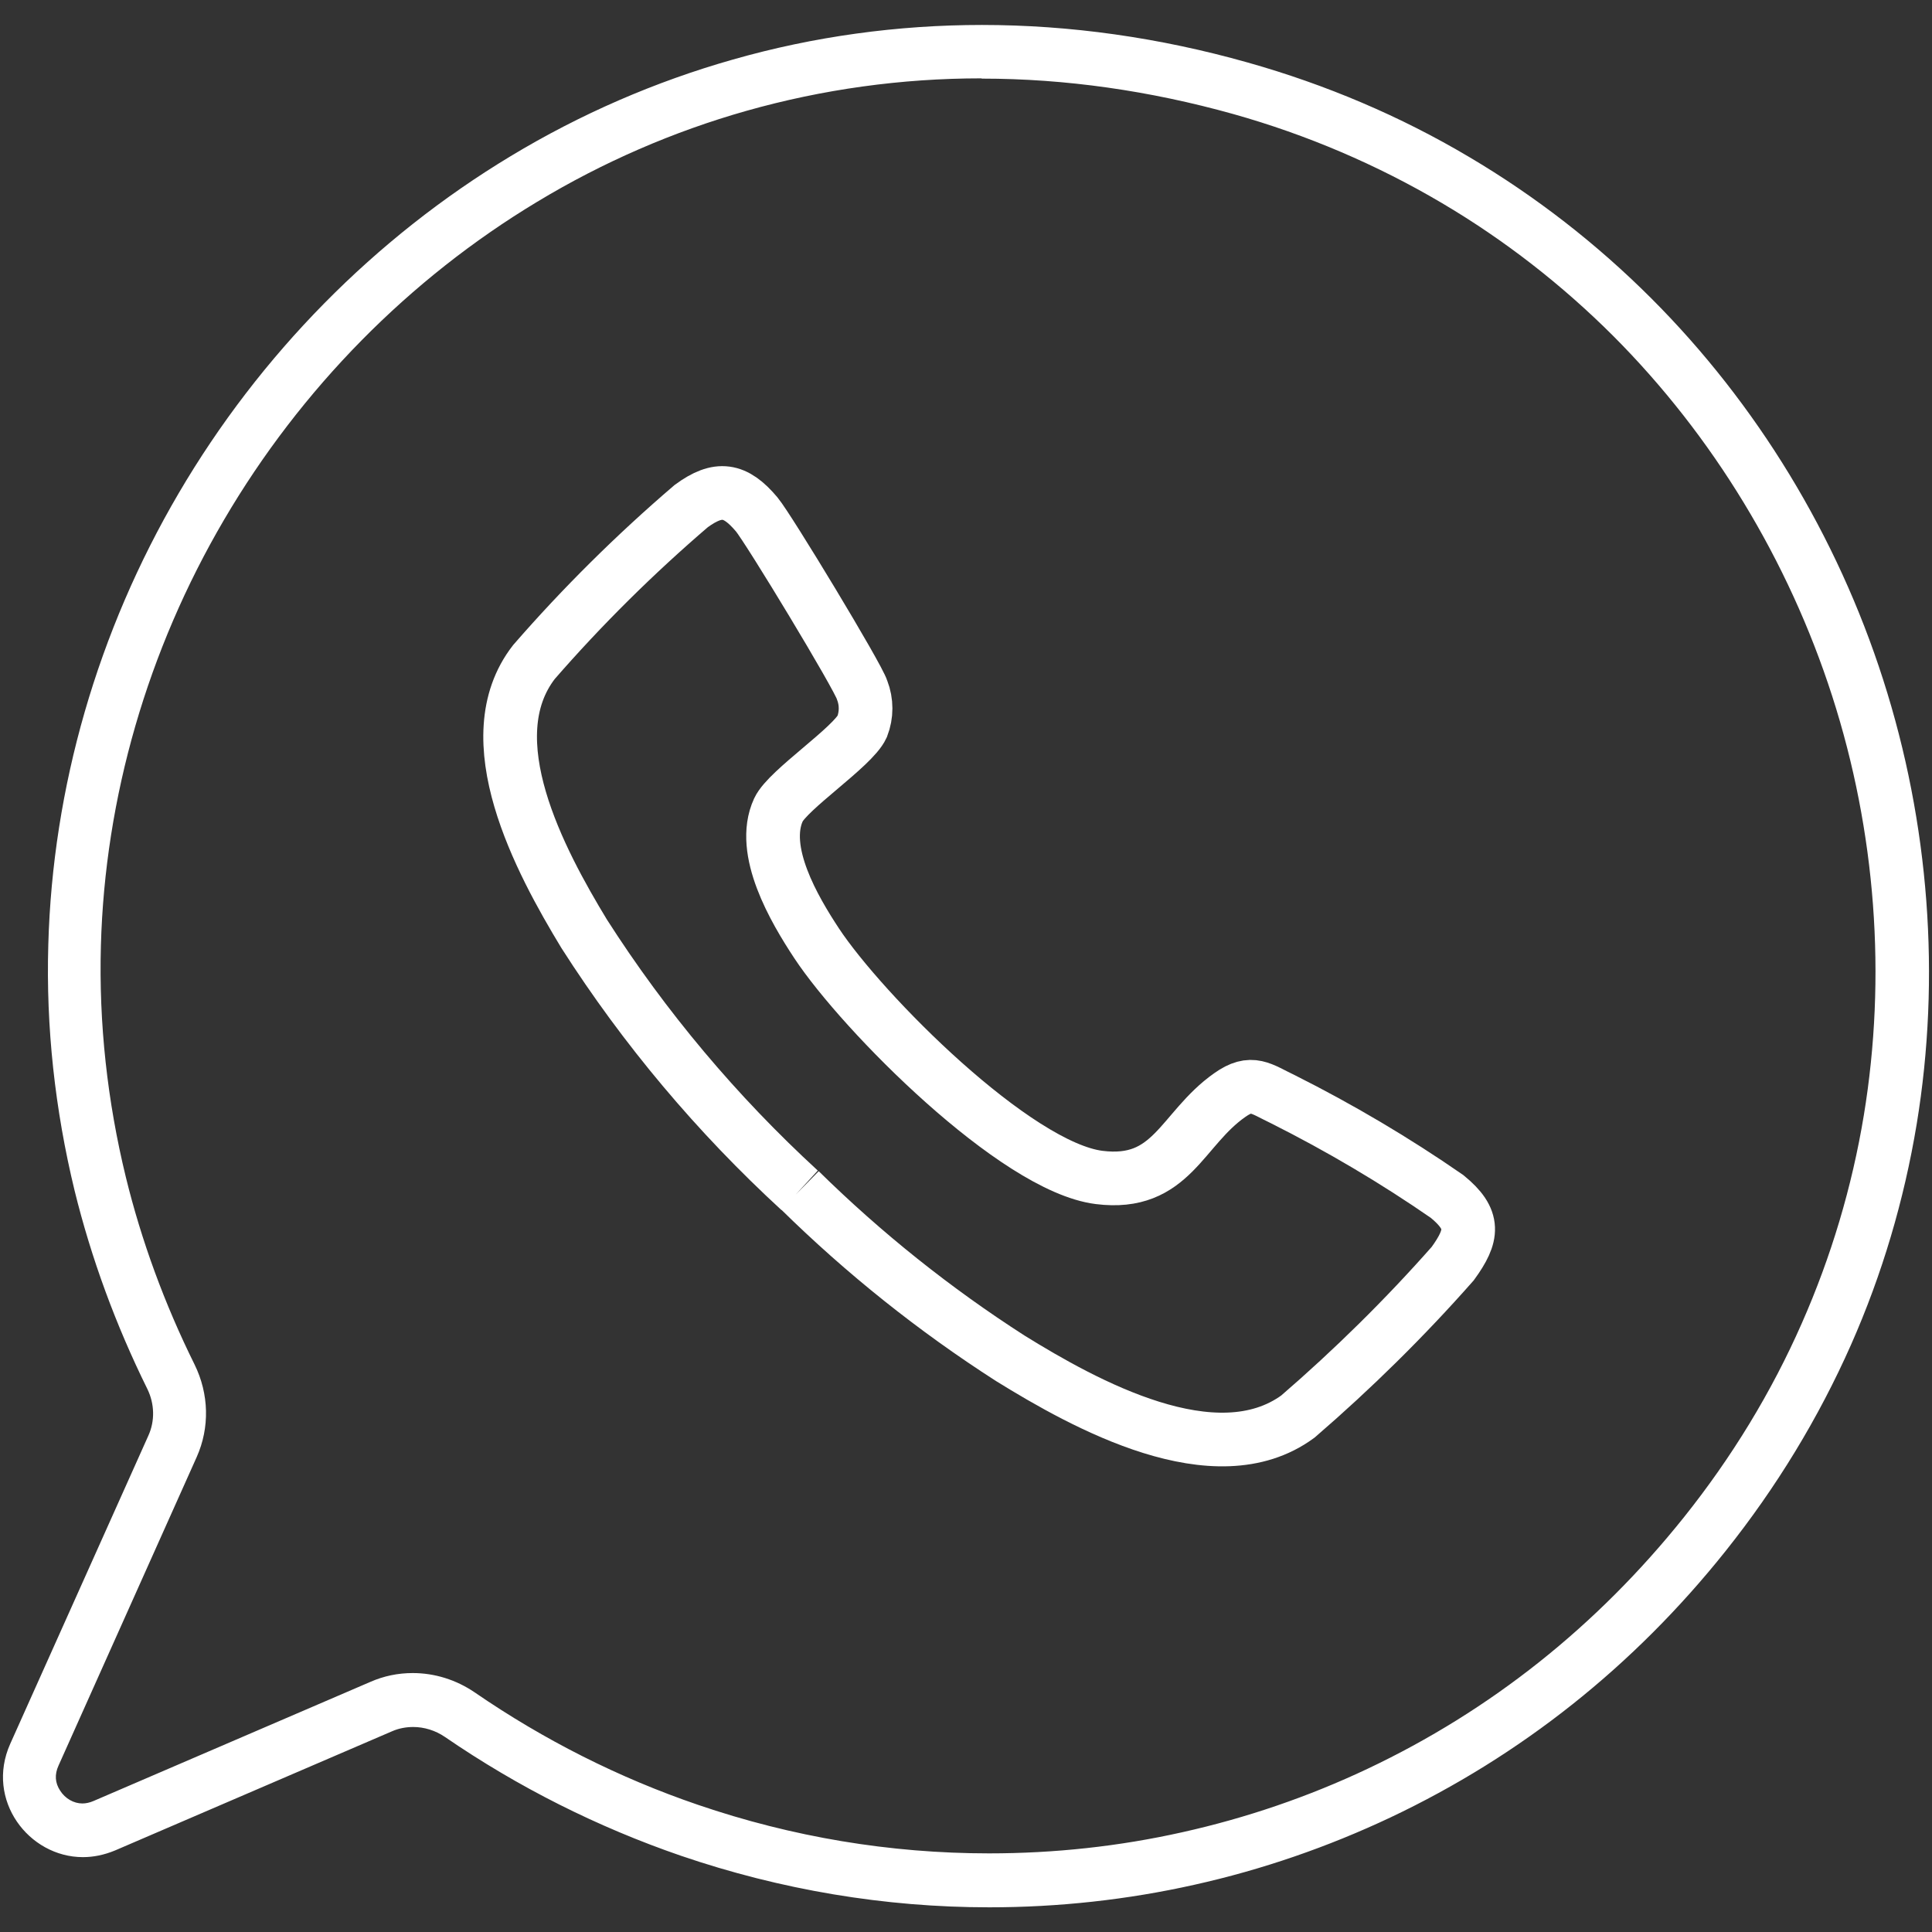
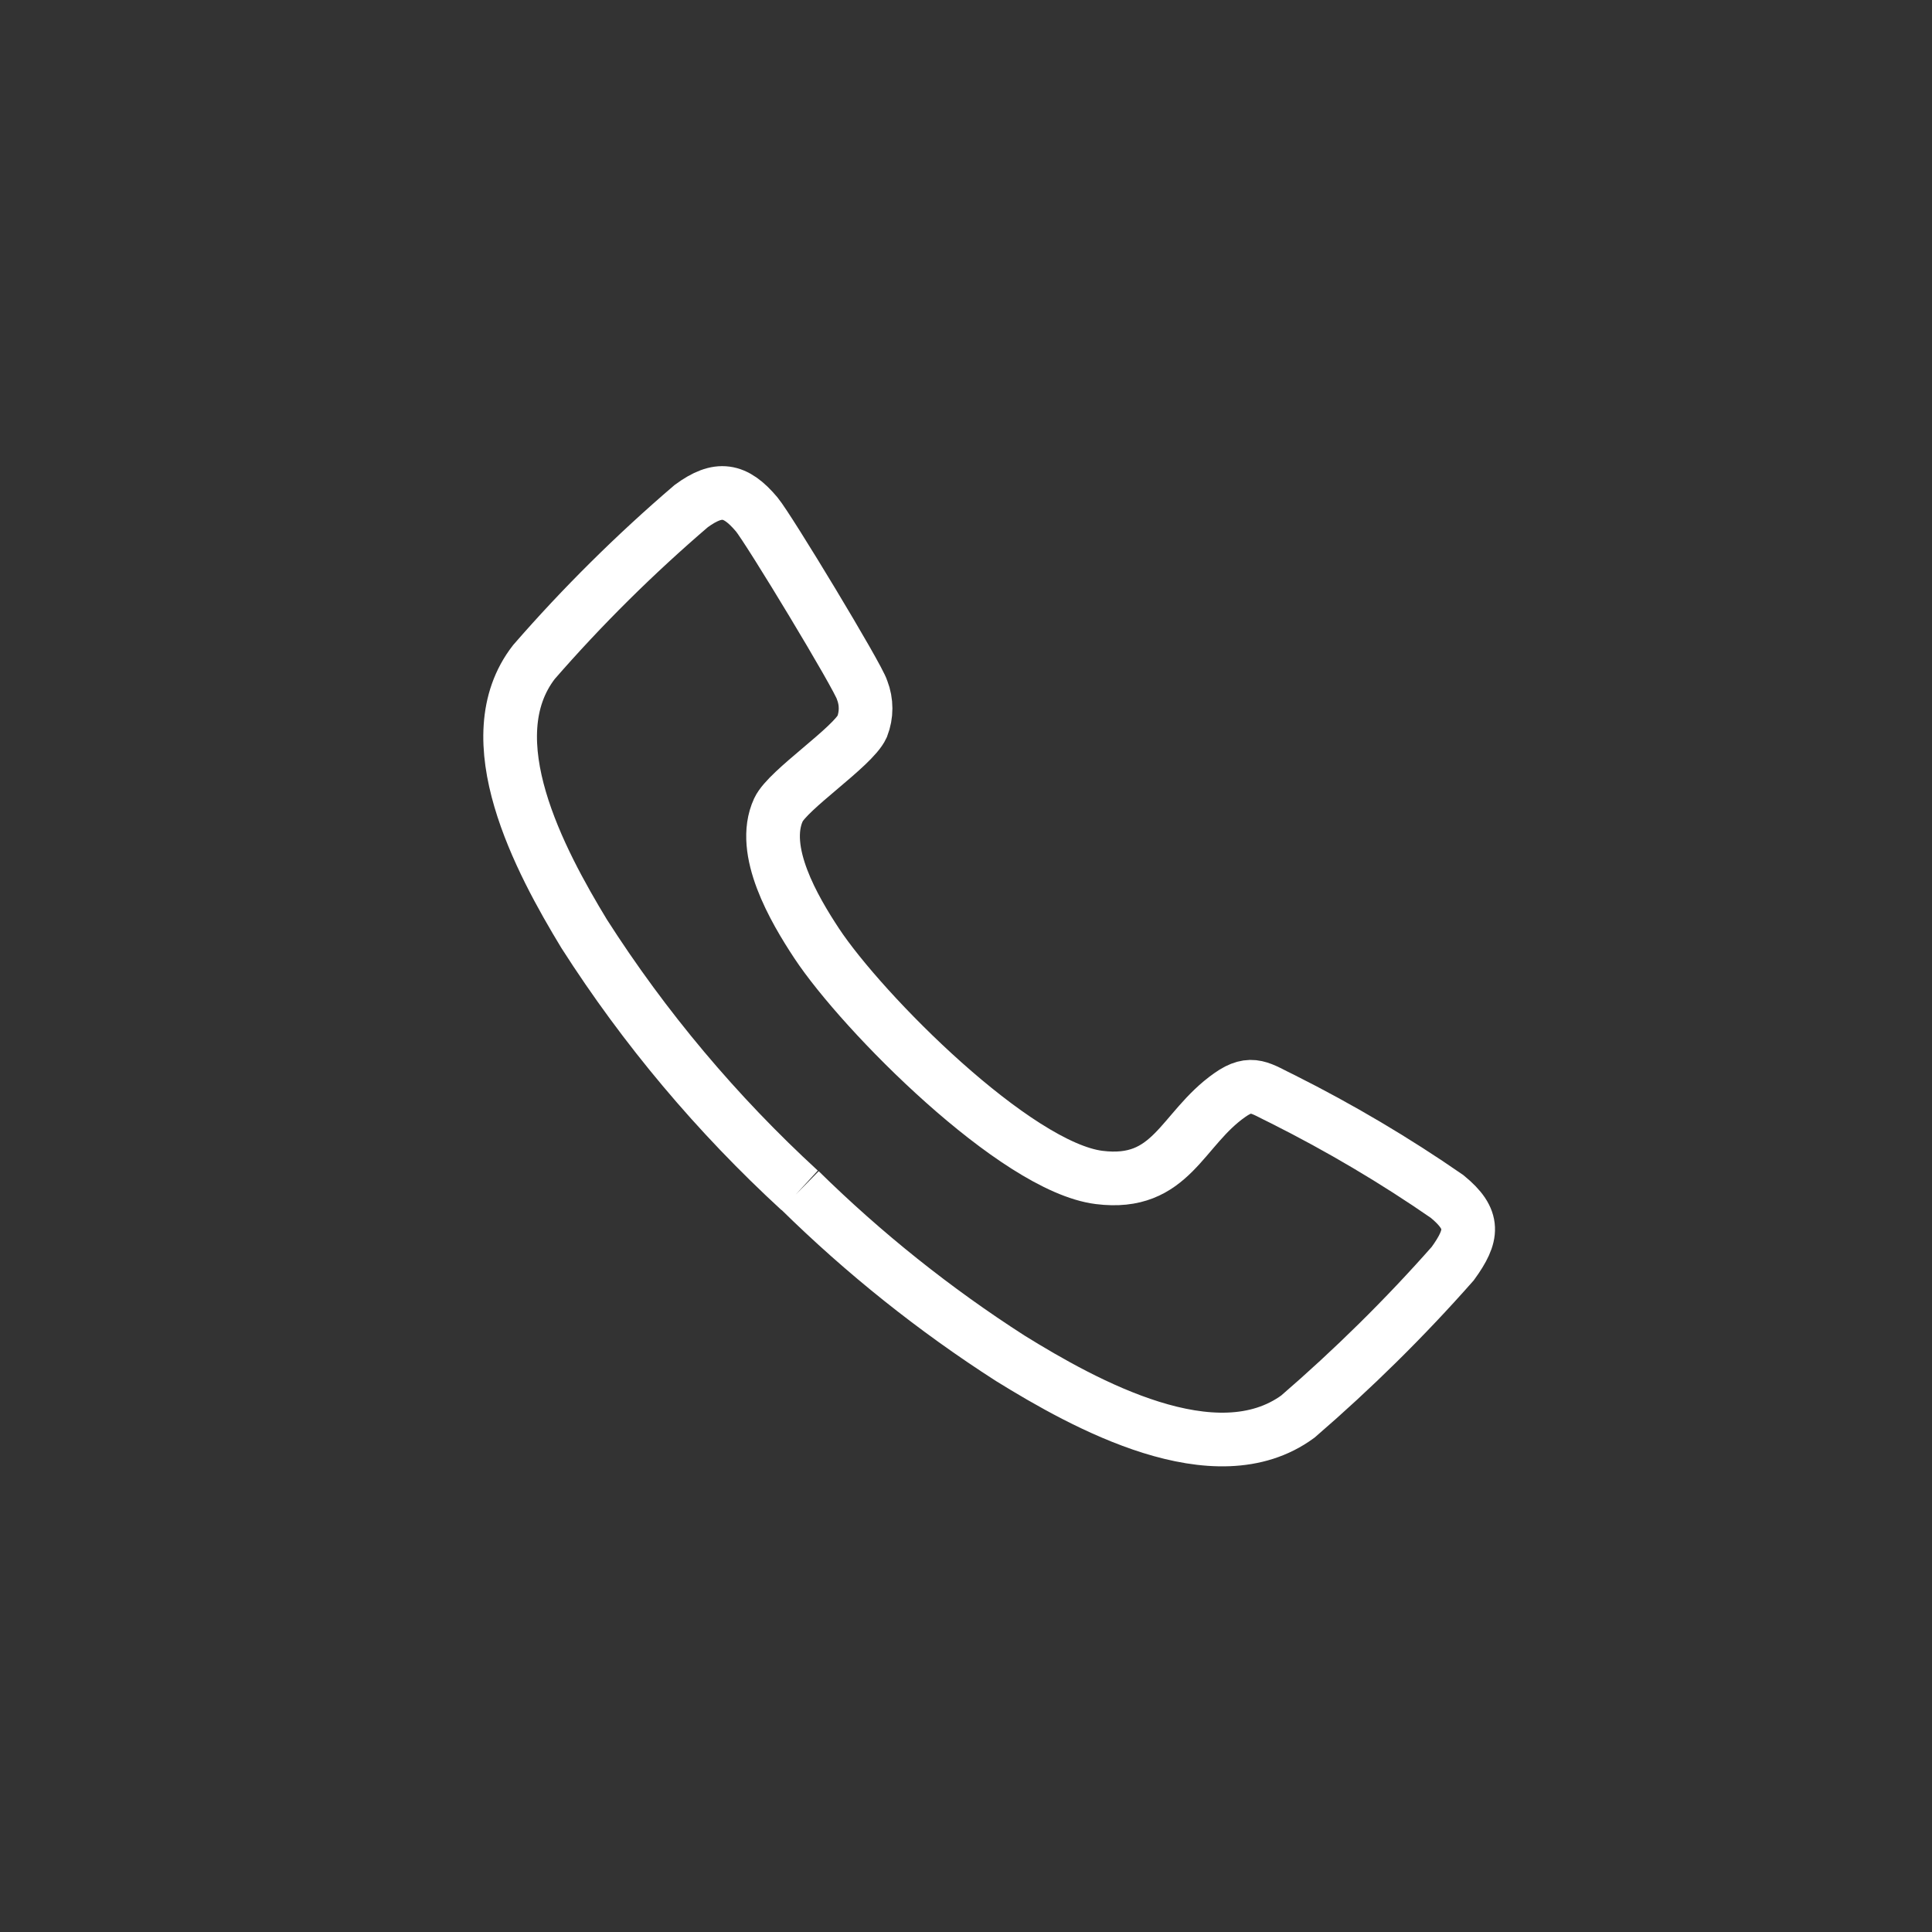
<svg xmlns="http://www.w3.org/2000/svg" id="Ebene_2" data-name="Ebene 2" viewBox="0 0 72 72">
  <rect x="0" y="0" width="72" height="72" fill="#333333" stroke="none" />
  <defs>
    <style>
      .cls-1 {
        fill: #fff;
      }

      .cls-2 {
        fill: none;
        stroke: #fff;
        stroke-width: 2px;
      }
    </style>
  </defs>
  <g id="Pfad_2940-2" data-name="Pfad 2940-2">
-     <path class="cls-1" d="M36.6,2.93c3.1,0,6.25.45,9.36,1.32,2.74.77,5.36,1.89,7.78,3.32,2.32,1.37,4.47,3.04,6.39,4.96,3.7,3.71,6.52,8.35,8.15,13.41,1.63,5.06,2.03,10.46,1.18,15.62-.44,2.67-1.22,5.28-2.31,7.75-1.13,2.57-2.61,5-4.4,7.24-3.24,4.05-7.2,7.2-11.79,9.37-2.2,1.04-4.51,1.83-6.89,2.36-2.36.53-4.78.79-7.21.79-3.69,0-7.34-.61-10.85-1.81-2.93-1-5.73-2.41-8.32-4.19-.69-.47-1.49-.72-2.31-.72-.55,0-1.08.11-1.58.33l-10.32,4.44c-.14.06-.28.09-.41.09-.32,0-.64-.18-.83-.48-.19-.29-.21-.6-.06-.93l5.15-11.5c.49-1.1.46-2.35-.08-3.45-1.12-2.26-1.98-4.61-2.56-6.98-.69-2.83-1.01-5.73-.93-8.63.15-5.52,1.74-11.01,4.59-15.87,2.86-4.88,6.9-8.98,11.67-11.85,2.45-1.48,5.08-2.62,7.8-3.39,2.83-.8,5.77-1.21,8.74-1.21M36.6.93c-3.15,0-6.28.43-9.29,1.29-2.89.82-5.68,2.03-8.28,3.6-5.06,3.05-9.34,7.39-12.37,12.56-3.02,5.15-4.7,10.97-4.86,16.83-.09,3.07.25,6.15.98,9.16.62,2.52,1.53,5,2.71,7.39.27.55.29,1.19.04,1.74L.38,64.99c-.93,2.09.69,4.22,2.71,4.22.39,0,.79-.08,1.2-.25l10.32-4.44c.25-.11.52-.16.79-.16.41,0,.83.13,1.18.37,2.74,1.88,5.69,3.36,8.8,4.43,3.72,1.27,7.59,1.92,11.49,1.92,2.57,0,5.14-.28,7.64-.84,2.52-.56,4.98-1.41,7.31-2.51,4.86-2.3,9.07-5.64,12.49-9.93,1.89-2.37,3.46-4.95,4.67-7.68,1.16-2.62,1.98-5.39,2.45-8.23.9-5.47.47-11.2-1.25-16.56-1.72-5.37-4.71-10.28-8.64-14.21-2.04-2.04-4.32-3.81-6.79-5.27-2.56-1.52-5.34-2.7-8.25-3.52-3.29-.93-6.62-1.4-9.91-1.4h0Z" />
-   </g>
+     </g>
  <path id="Pfad_2941" data-name="Pfad 2941" class="cls-2" d="M29.81,44.36c2.39,2.35,5.02,4.45,7.84,6.26,2.78,1.72,7.65,4.42,10.72,2.17,2.05-1.77,3.98-3.67,5.77-5.7.76-1.05.84-1.64-.21-2.5-1.95-1.35-4-2.56-6.11-3.62-.84-.4-1.17-.74-1.99-.16-1.81,1.27-2.16,3.41-4.87,3.07-3.11-.39-8.82-6.14-10.53-8.73-.83-1.26-2.12-3.45-1.42-4.97.35-.75,2.77-2.34,3.12-3.1.17-.44.17-.92,0-1.36-.14-.49-3.48-6.01-3.93-6.55-.8-.95-1.43-1.05-2.44-.31-2.09,1.79-4.05,3.73-5.86,5.81-2.22,2.86.22,7.41,1.87,10.13,2.25,3.52,4.95,6.73,8.03,9.56" />
</svg>